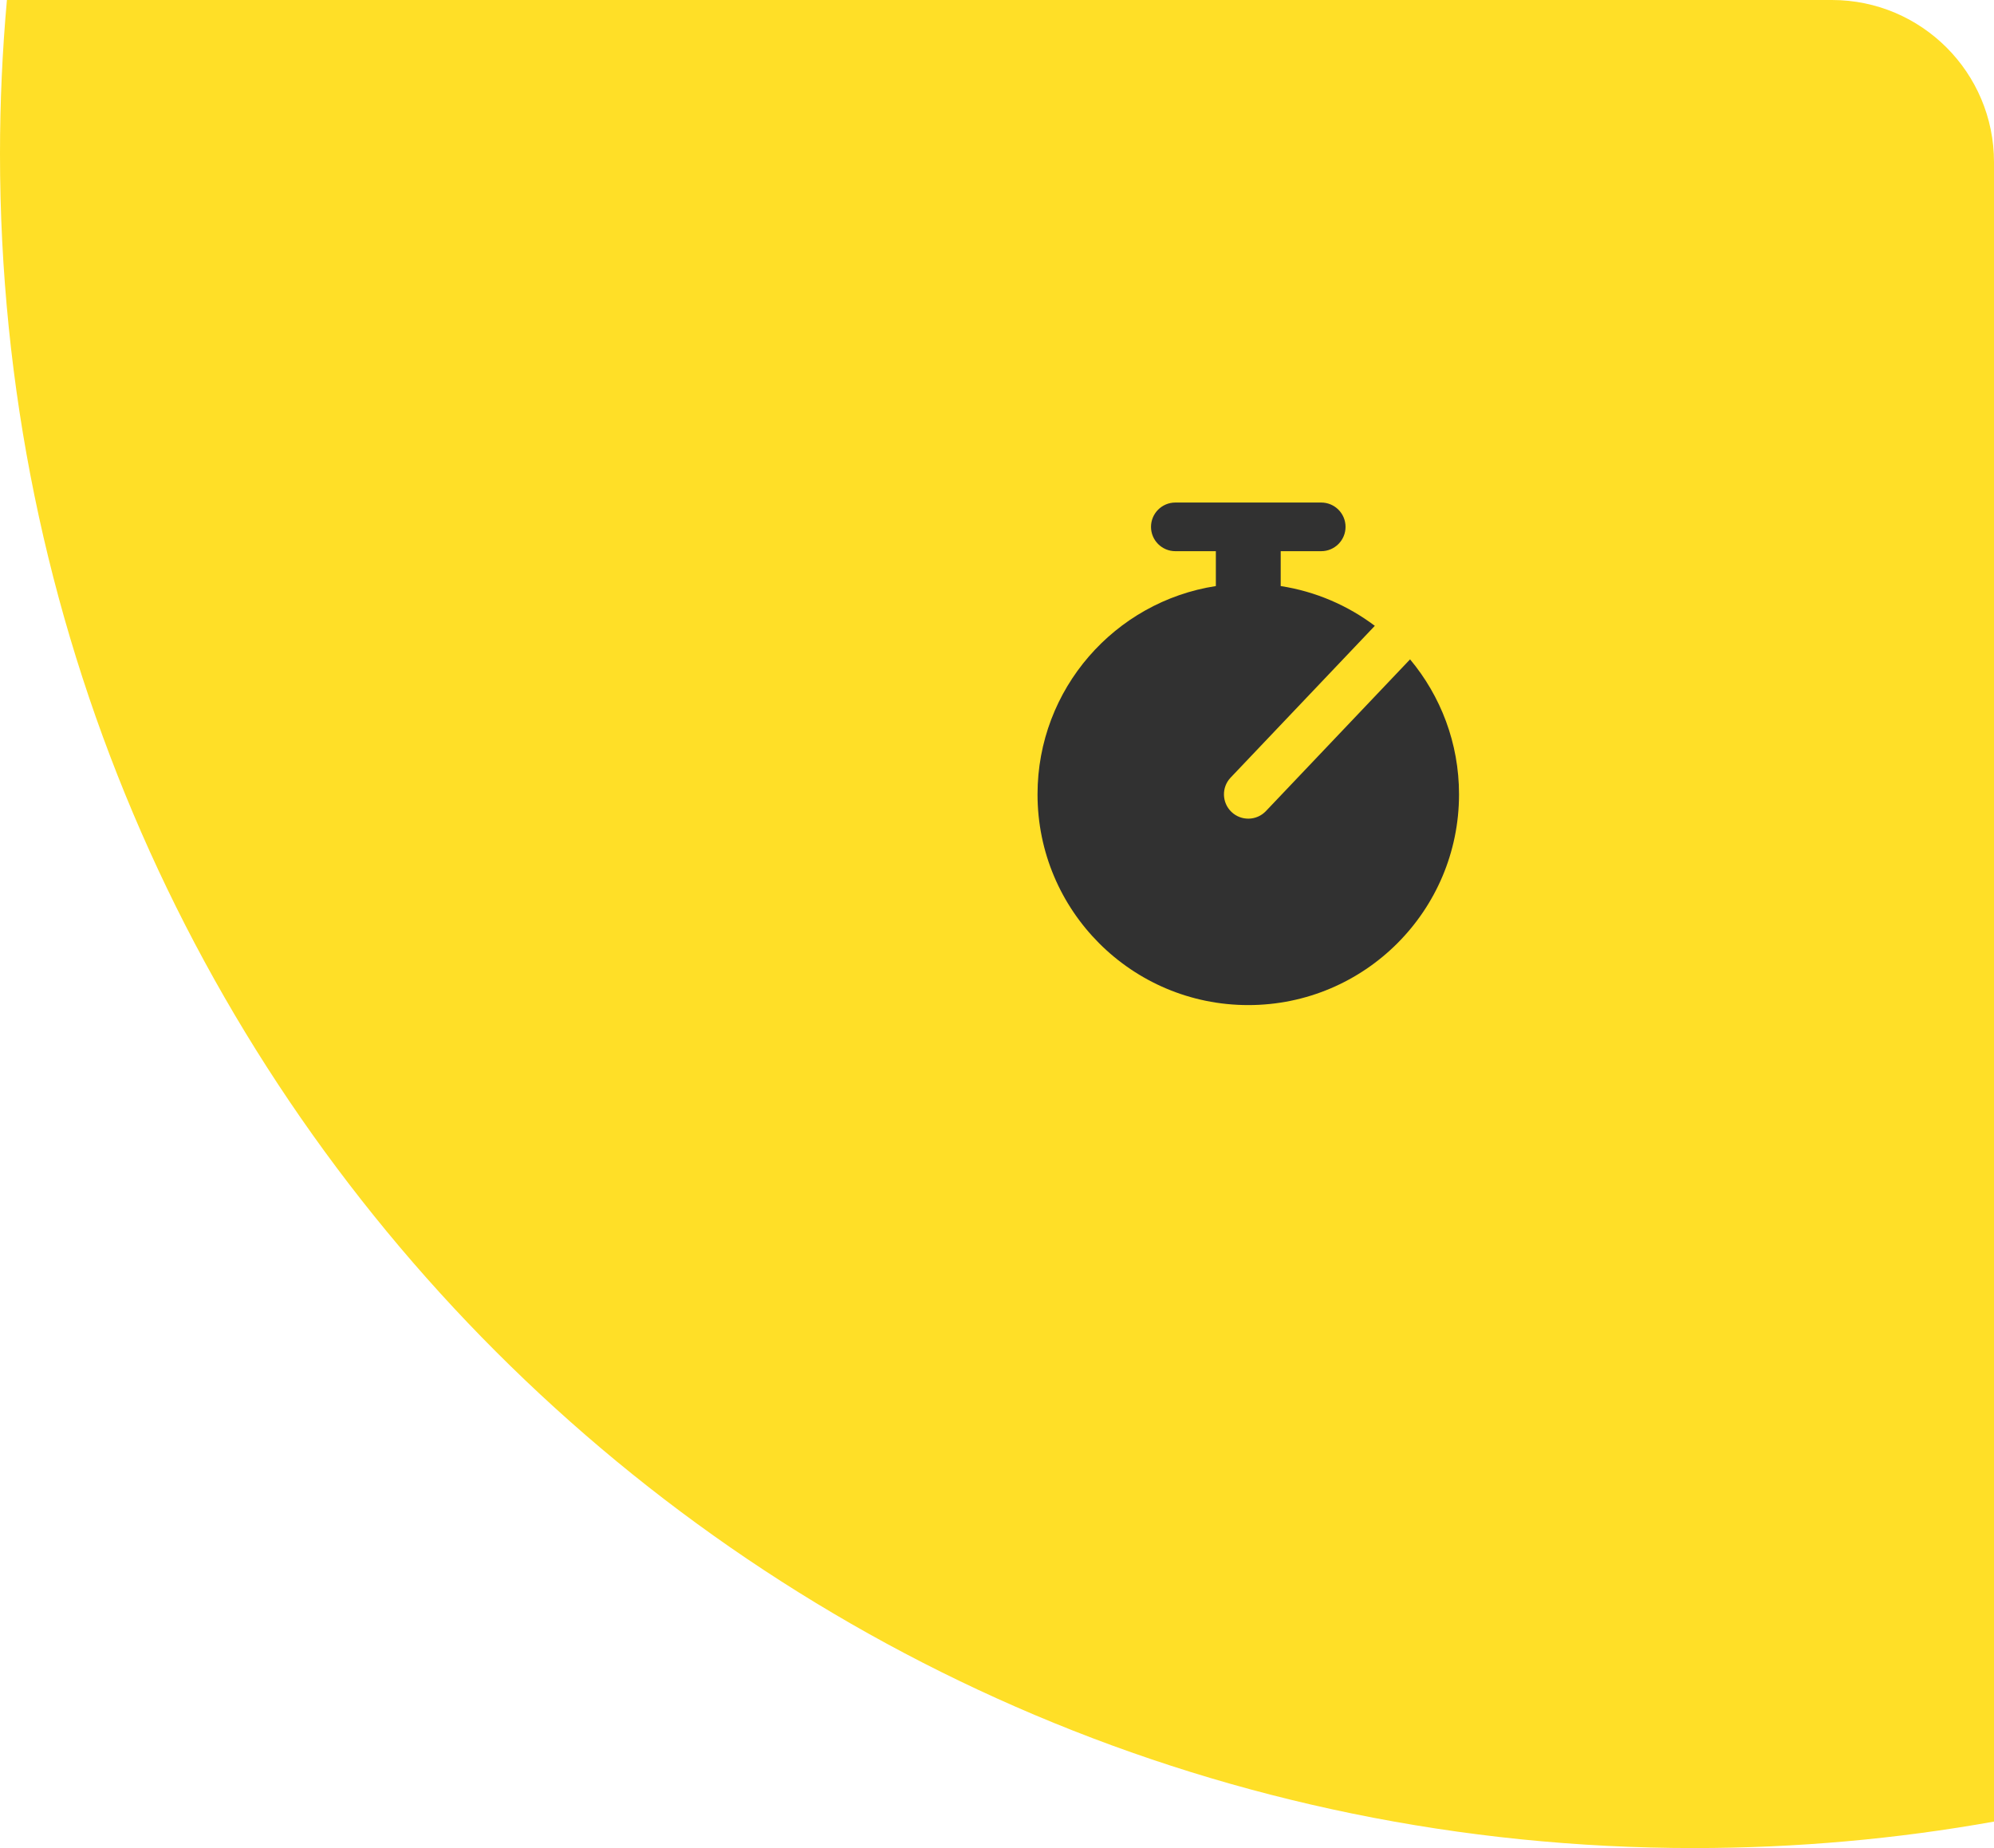
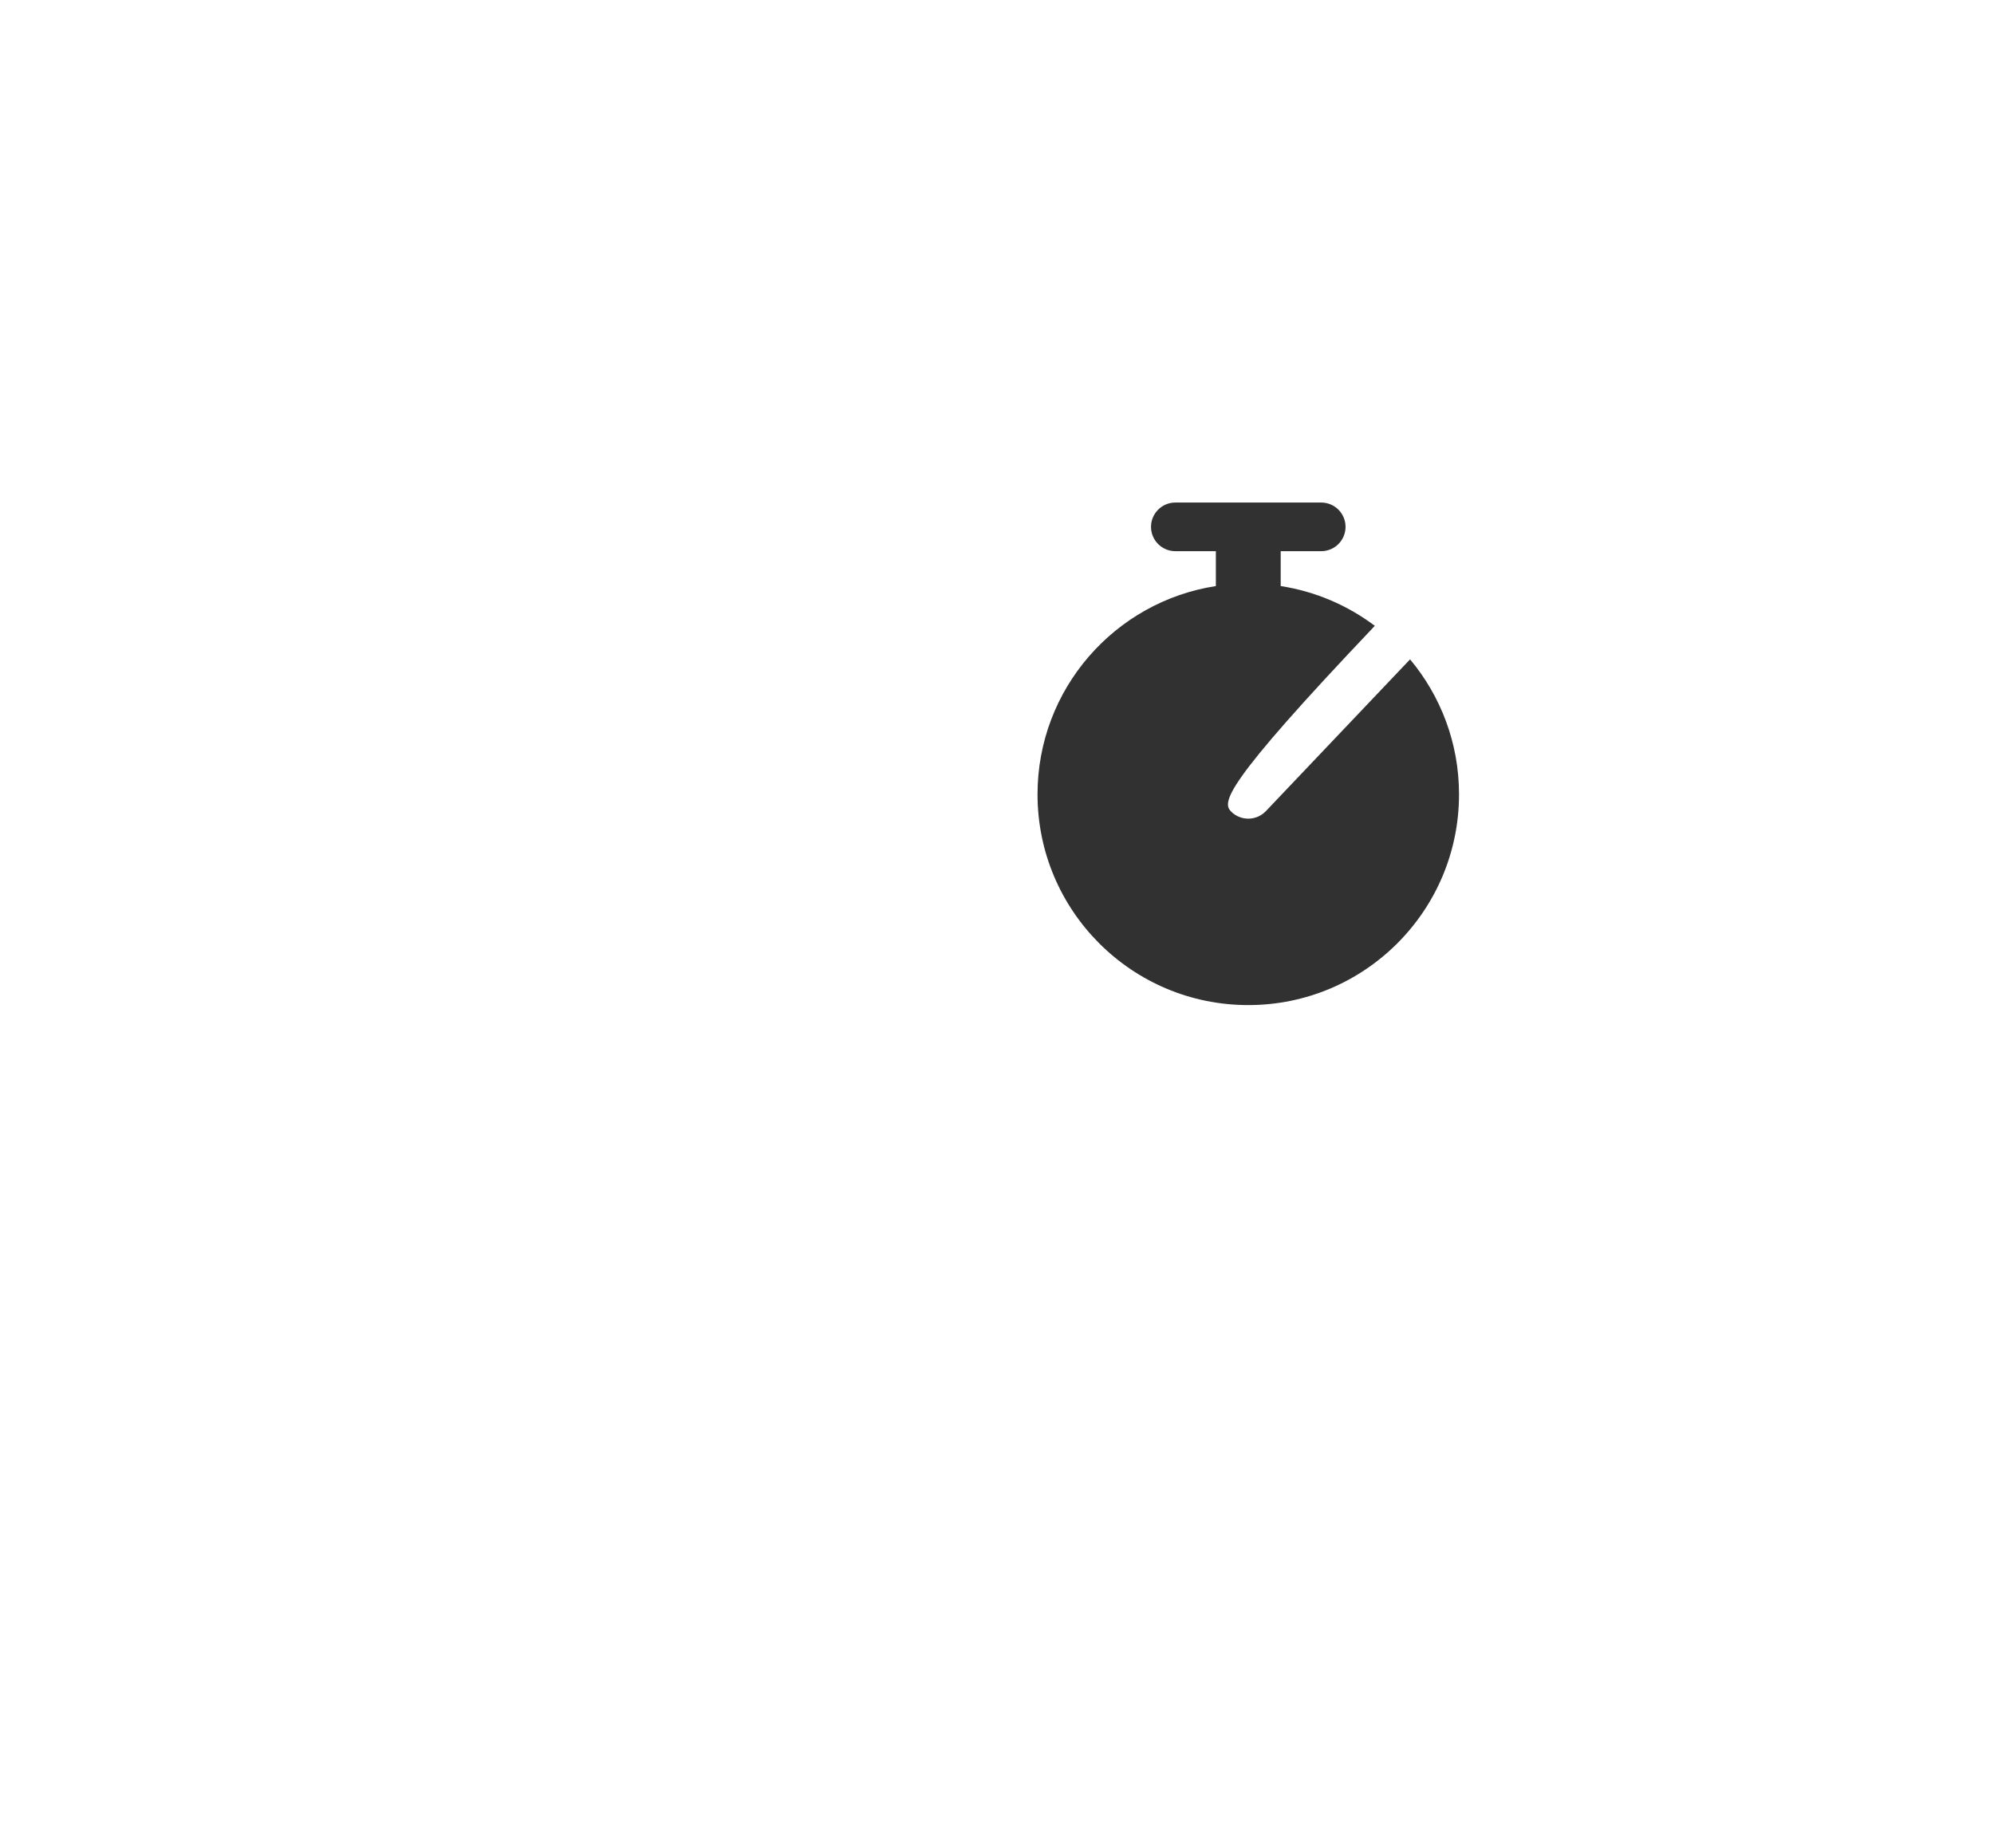
<svg xmlns="http://www.w3.org/2000/svg" width="123" height="114" viewBox="0 0 123 114" fill="none">
-   <path d="M113 0C118.523 2.57703e-06 123 4.477 123 10V112.367C116.995 113.44 110.813 114 104.5 114C46.786 114 0 67.214 0 9.5C0 6.298 0.145 3.129 0.427 0H113Z" fill="#FFDF27" />
-   <path d="M81.5 31C82.328 31 83 31.672 83 32.5C83 33.328 82.328 34 81.5 34H79V36.152C81.156 36.485 83.136 37.349 84.806 38.605L75.912 47.967C75.342 48.567 75.366 49.517 75.967 50.088C76.567 50.658 77.517 50.634 78.088 50.033L86.98 40.673C88.864 42.929 90 45.831 90 49C90 56.18 84.18 62 77 62C69.82 62 64 56.18 64 49C64 42.5 68.77 37.114 75 36.152V34H72.5C71.672 34 71 33.328 71 32.5C71 31.672 71.672 31 72.5 31H81.5Z" fill="#313131" />
+   <path d="M81.5 31C82.328 31 83 31.672 83 32.5C83 33.328 82.328 34 81.5 34H79V36.152C81.156 36.485 83.136 37.349 84.806 38.605C75.342 48.567 75.366 49.517 75.967 50.088C76.567 50.658 77.517 50.634 78.088 50.033L86.98 40.673C88.864 42.929 90 45.831 90 49C90 56.18 84.18 62 77 62C69.82 62 64 56.18 64 49C64 42.5 68.77 37.114 75 36.152V34H72.5C71.672 34 71 33.328 71 32.5C71 31.672 71.672 31 72.5 31H81.5Z" fill="#313131" />
</svg>